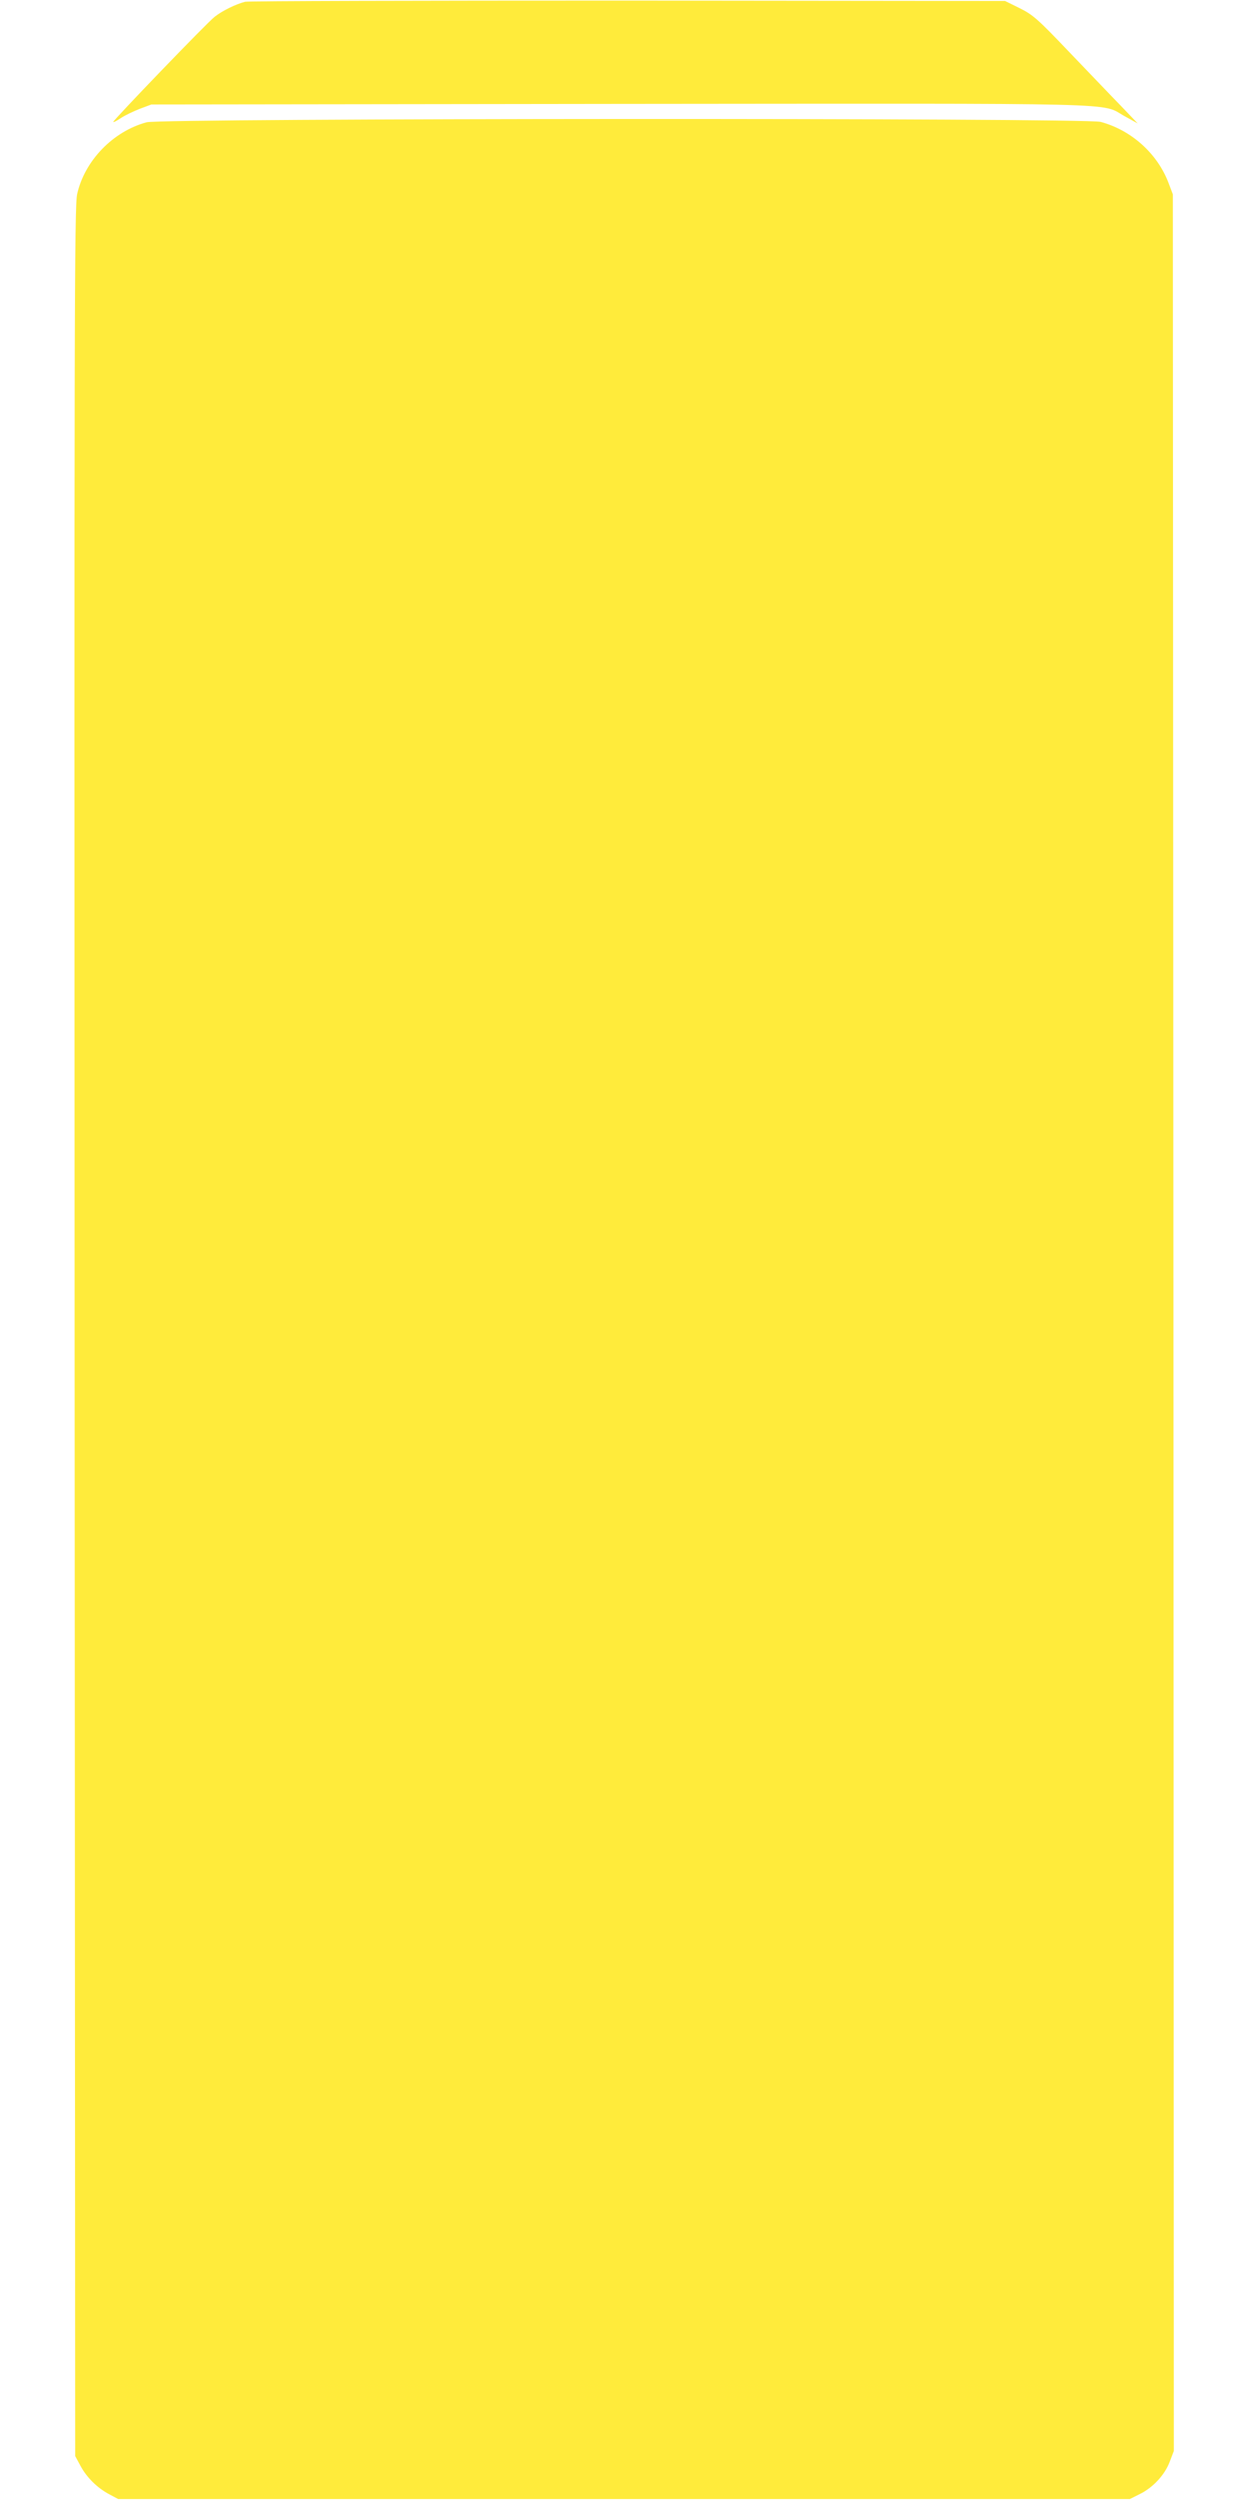
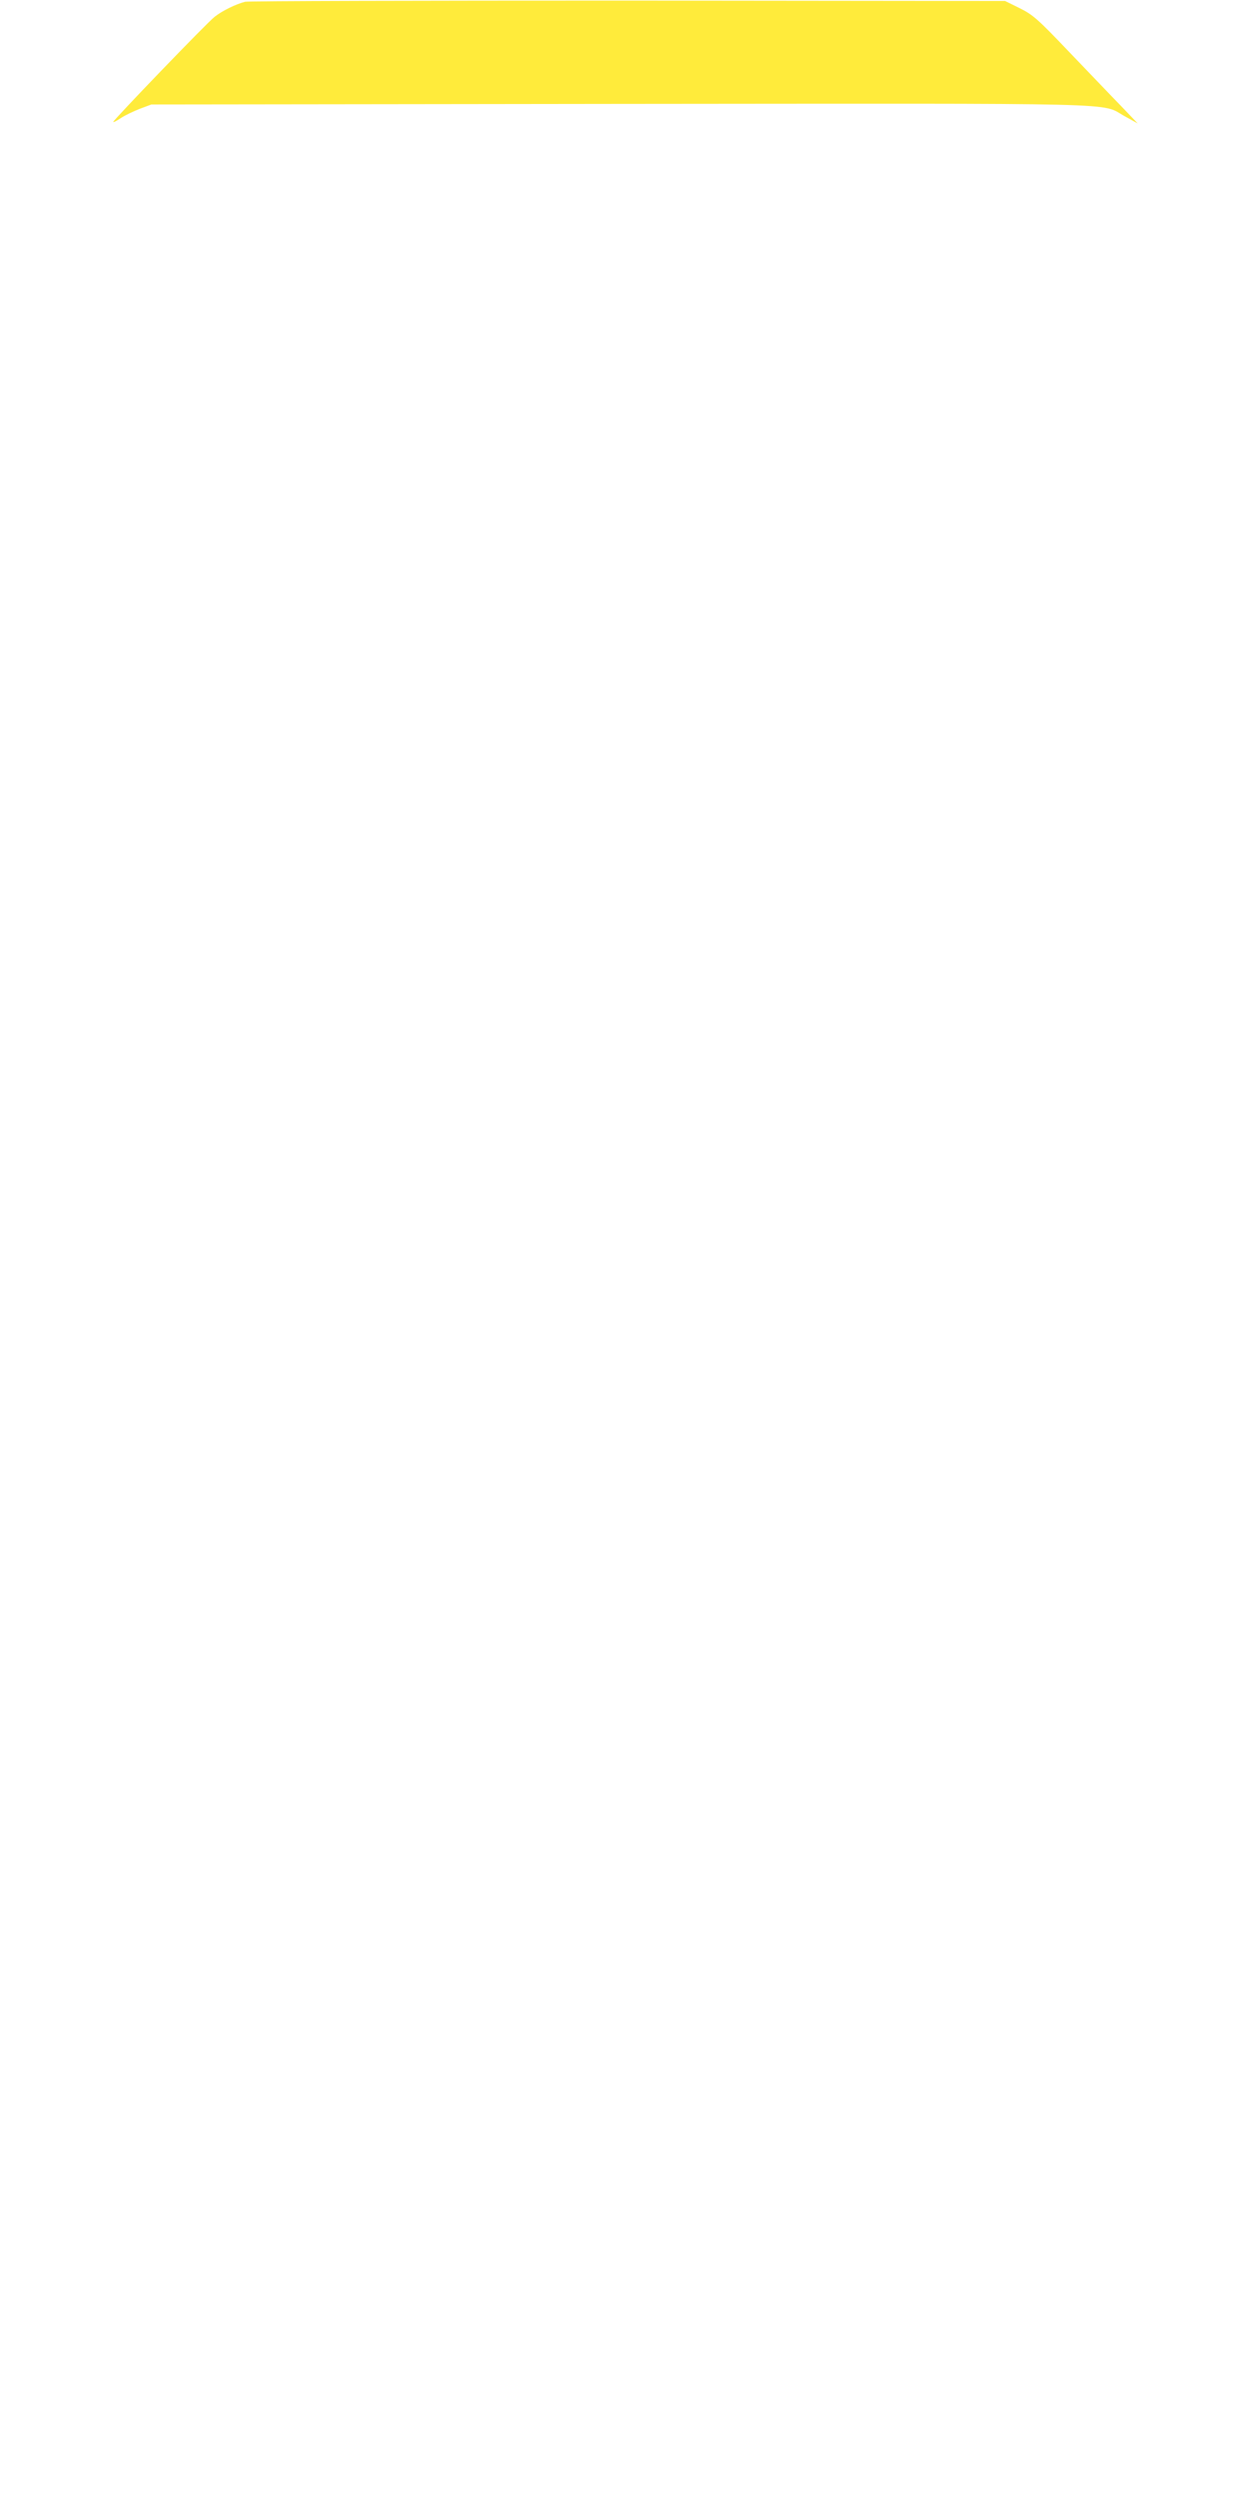
<svg xmlns="http://www.w3.org/2000/svg" version="1.0" width="640pt" height="1280pt" viewBox="0 0 640 1280" preserveAspectRatio="xMidYMid meet">
  <g transform="translate(0,1280) scale(0.1,-0.1)" fill="#ffeb3b" stroke="none">
    <path d="M1255 12791 c-47 -12 -117 -46 -156 -77 -40 -31 -519 -529 -519 -538 0 -4 17 5 38 19 21 14 65 35 98 48 l59 22 2399 3 c2664 2 2454 8 2586 -64 l65 -36 -85 89 c-47 48 -166 173 -265 276 -162 170 -186 191 -254 225 l-75 37 -1930 2 c-1062 0 -1944 -2 -1961 -6z" />
-     <path d="M751 12174 c-172 -46 -318 -197 -356 -368 -14 -64 -15 -635 -13 -5826 l3 -5755 27 -50 c32 -60 87 -114 148 -146 l45 -24 2590 0 2590 0 50 25 c68 33 129 99 154 166 l21 55 -2 5777 -3 5777 -22 58 c-57 151 -191 271 -348 313 -78 21 -4806 19 -4884 -2z" />
  </g>
</svg>